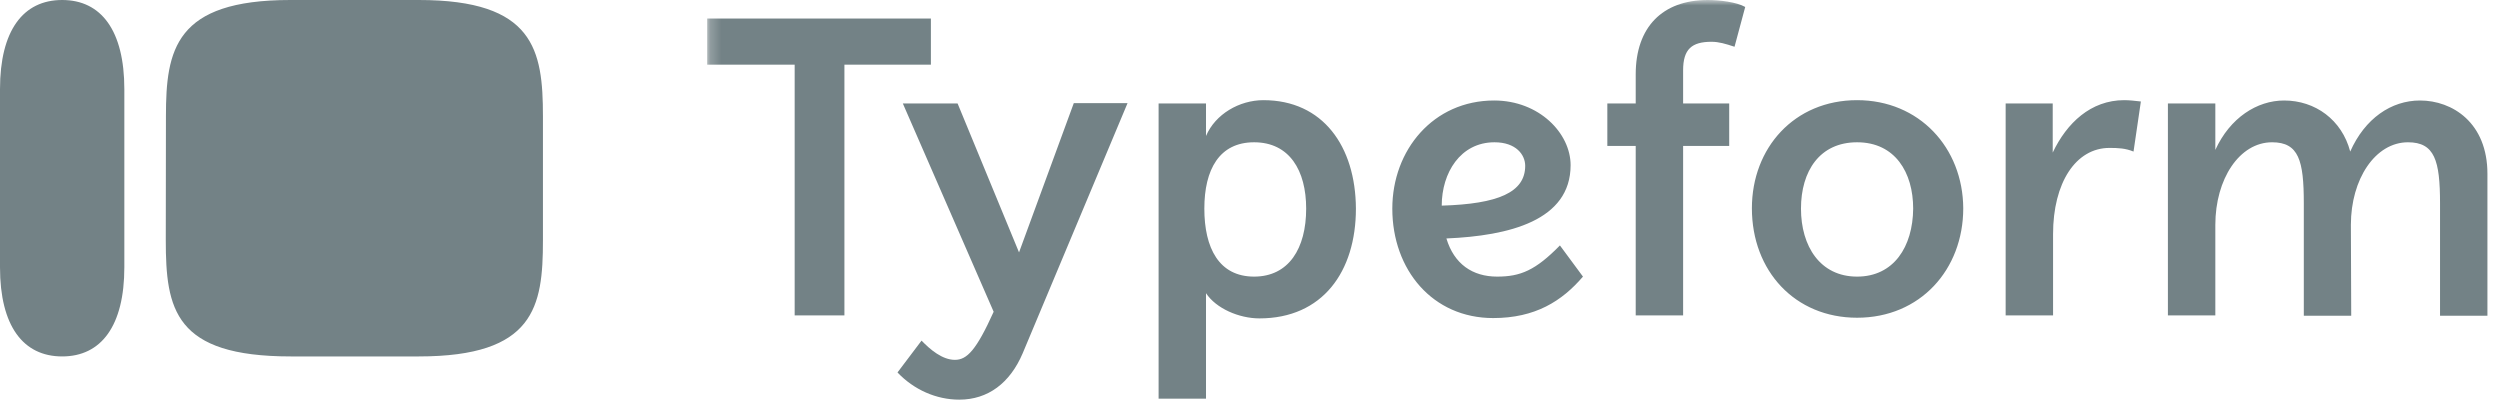
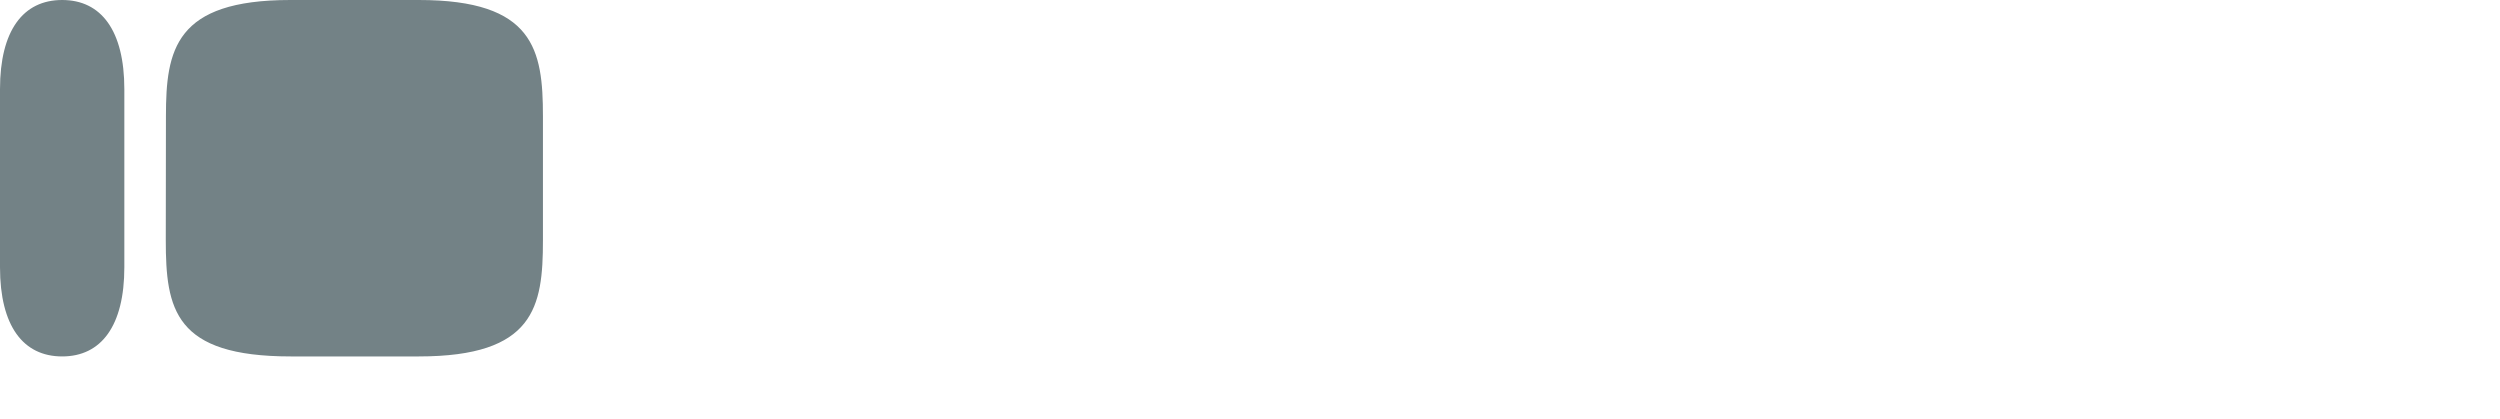
<svg xmlns="http://www.w3.org/2000/svg" width="227" height="38" viewBox="0 0 227 38" fill="none">
  <path fill-rule="evenodd" clip-rule="evenodd" d="M0 8.101C0 2.765 2.102 0 5.645 0C9.187 0 11.29 2.765 11.29 8.101V24.264C11.29 29.599 9.188 32.364 5.645 32.364C2.102 32.364 0 29.599 0 24.264V8.101ZM38.027 0H26.359C15.892 0 15.067 4.52 15.067 10.547L15.053 21.801C15.053 28.085 15.842 32.364 26.4 32.364H38.027C48.528 32.364 49.299 27.86 49.299 21.832V10.563C49.299 4.52 48.494 0 38.027 0Z" fill="#738286" />
  <mask id="mask0_296_109" style="mask-type:luminance" maskUnits="userSpaceOnUse" x="64" y="0" width="163" height="38">
-     <path d="M226.986 0H64.213V37.333H226.986V0Z" fill="white" />
-   </mask>
+     </mask>
  <g mask="url(#mask0_296_109)">
    <path d="M168.622 25.116C165.258 25.116 163.529 22.345 163.529 18.942C163.529 15.539 165.226 12.919 168.622 12.919C172.078 12.919 173.716 15.659 173.716 18.942C173.685 22.405 171.957 25.116 168.622 25.116ZM135.699 12.919C137.669 12.919 138.488 14.063 138.488 15.057C138.488 17.466 136.032 18.52 130.909 18.671C130.909 15.69 132.607 12.919 135.699 12.919ZM113.871 25.116C110.688 25.116 109.354 22.526 109.354 18.942C109.354 15.389 110.718 12.919 113.871 12.919C117.085 12.919 118.6 15.479 118.6 18.942C118.6 22.556 117.024 25.116 113.871 25.116ZM86.95 9.396H81.978L90.224 28.308C88.648 31.801 87.799 32.674 86.708 32.674C85.556 32.674 84.464 31.741 83.676 30.928L81.493 33.819C82.979 35.385 85.01 36.288 87.102 36.288C89.709 36.288 91.71 34.782 92.862 32.072L102.381 9.366H97.5L92.528 22.917L86.95 9.396ZM218.644 12.919C221.07 12.919 221.555 14.575 221.555 18.46V28.669H225.859V15.78C225.859 11.142 222.676 9.125 219.736 9.125C217.129 9.125 214.733 10.751 213.4 13.762C212.641 10.871 210.216 9.125 207.397 9.125C204.942 9.125 202.485 10.691 201.152 13.612V9.396H196.846V28.639H201.152V20.418C201.152 16.262 203.335 12.919 206.305 12.919C208.73 12.919 209.186 14.575 209.186 18.46V28.669H213.491L213.46 20.418C213.46 16.262 215.673 12.919 218.644 12.919ZM184.157 9.396H182.113V28.639H186.418V21.261C186.418 16.593 188.479 13.431 191.542 13.431C192.329 13.431 192.996 13.461 193.724 13.762L194.391 9.215C193.845 9.155 193.361 9.095 192.876 9.095C189.844 9.095 187.661 11.172 186.387 13.853V9.396H184.157ZM168.622 9.095C162.922 9.095 159.072 13.431 159.072 18.912C159.072 24.604 162.983 28.85 168.622 28.85C174.352 28.85 178.263 24.483 178.263 18.912C178.232 13.401 174.261 9.095 168.622 9.095ZM135.941 25.116C133.698 25.116 132.031 23.971 131.333 21.652C137.033 21.411 142.611 20.026 142.611 14.997C142.611 12.106 139.761 9.125 135.668 9.125C130.151 9.125 126.422 13.612 126.422 18.942C126.422 24.513 130.09 28.88 135.578 28.88C139.397 28.88 141.823 27.344 143.733 25.116L141.641 22.285C139.428 24.543 138.063 25.116 135.941 25.116ZM114.72 9.095C112.537 9.095 110.354 10.359 109.505 12.347V9.396H105.201V36.198H109.505V26.621C110.415 28.007 112.507 28.91 114.356 28.91C120.086 28.91 123.117 24.664 123.117 18.942C123.087 13.28 120.116 9.095 114.72 9.095ZM84.525 1.686H64.213V5.872H72.156V28.639H76.673V5.872H84.525V1.686ZM148.523 9.396H145.946V13.25H148.523V28.639H152.827V13.25H157.012V9.396H152.827V6.384C152.827 4.457 153.616 3.794 155.405 3.794C156.071 3.794 156.677 3.975 157.495 4.246L158.466 0.632C157.678 0.181 156.102 0 155.07 0C150.947 0 148.523 2.469 148.523 6.746V9.396Z" fill="#738286" />
  </g>
</svg>